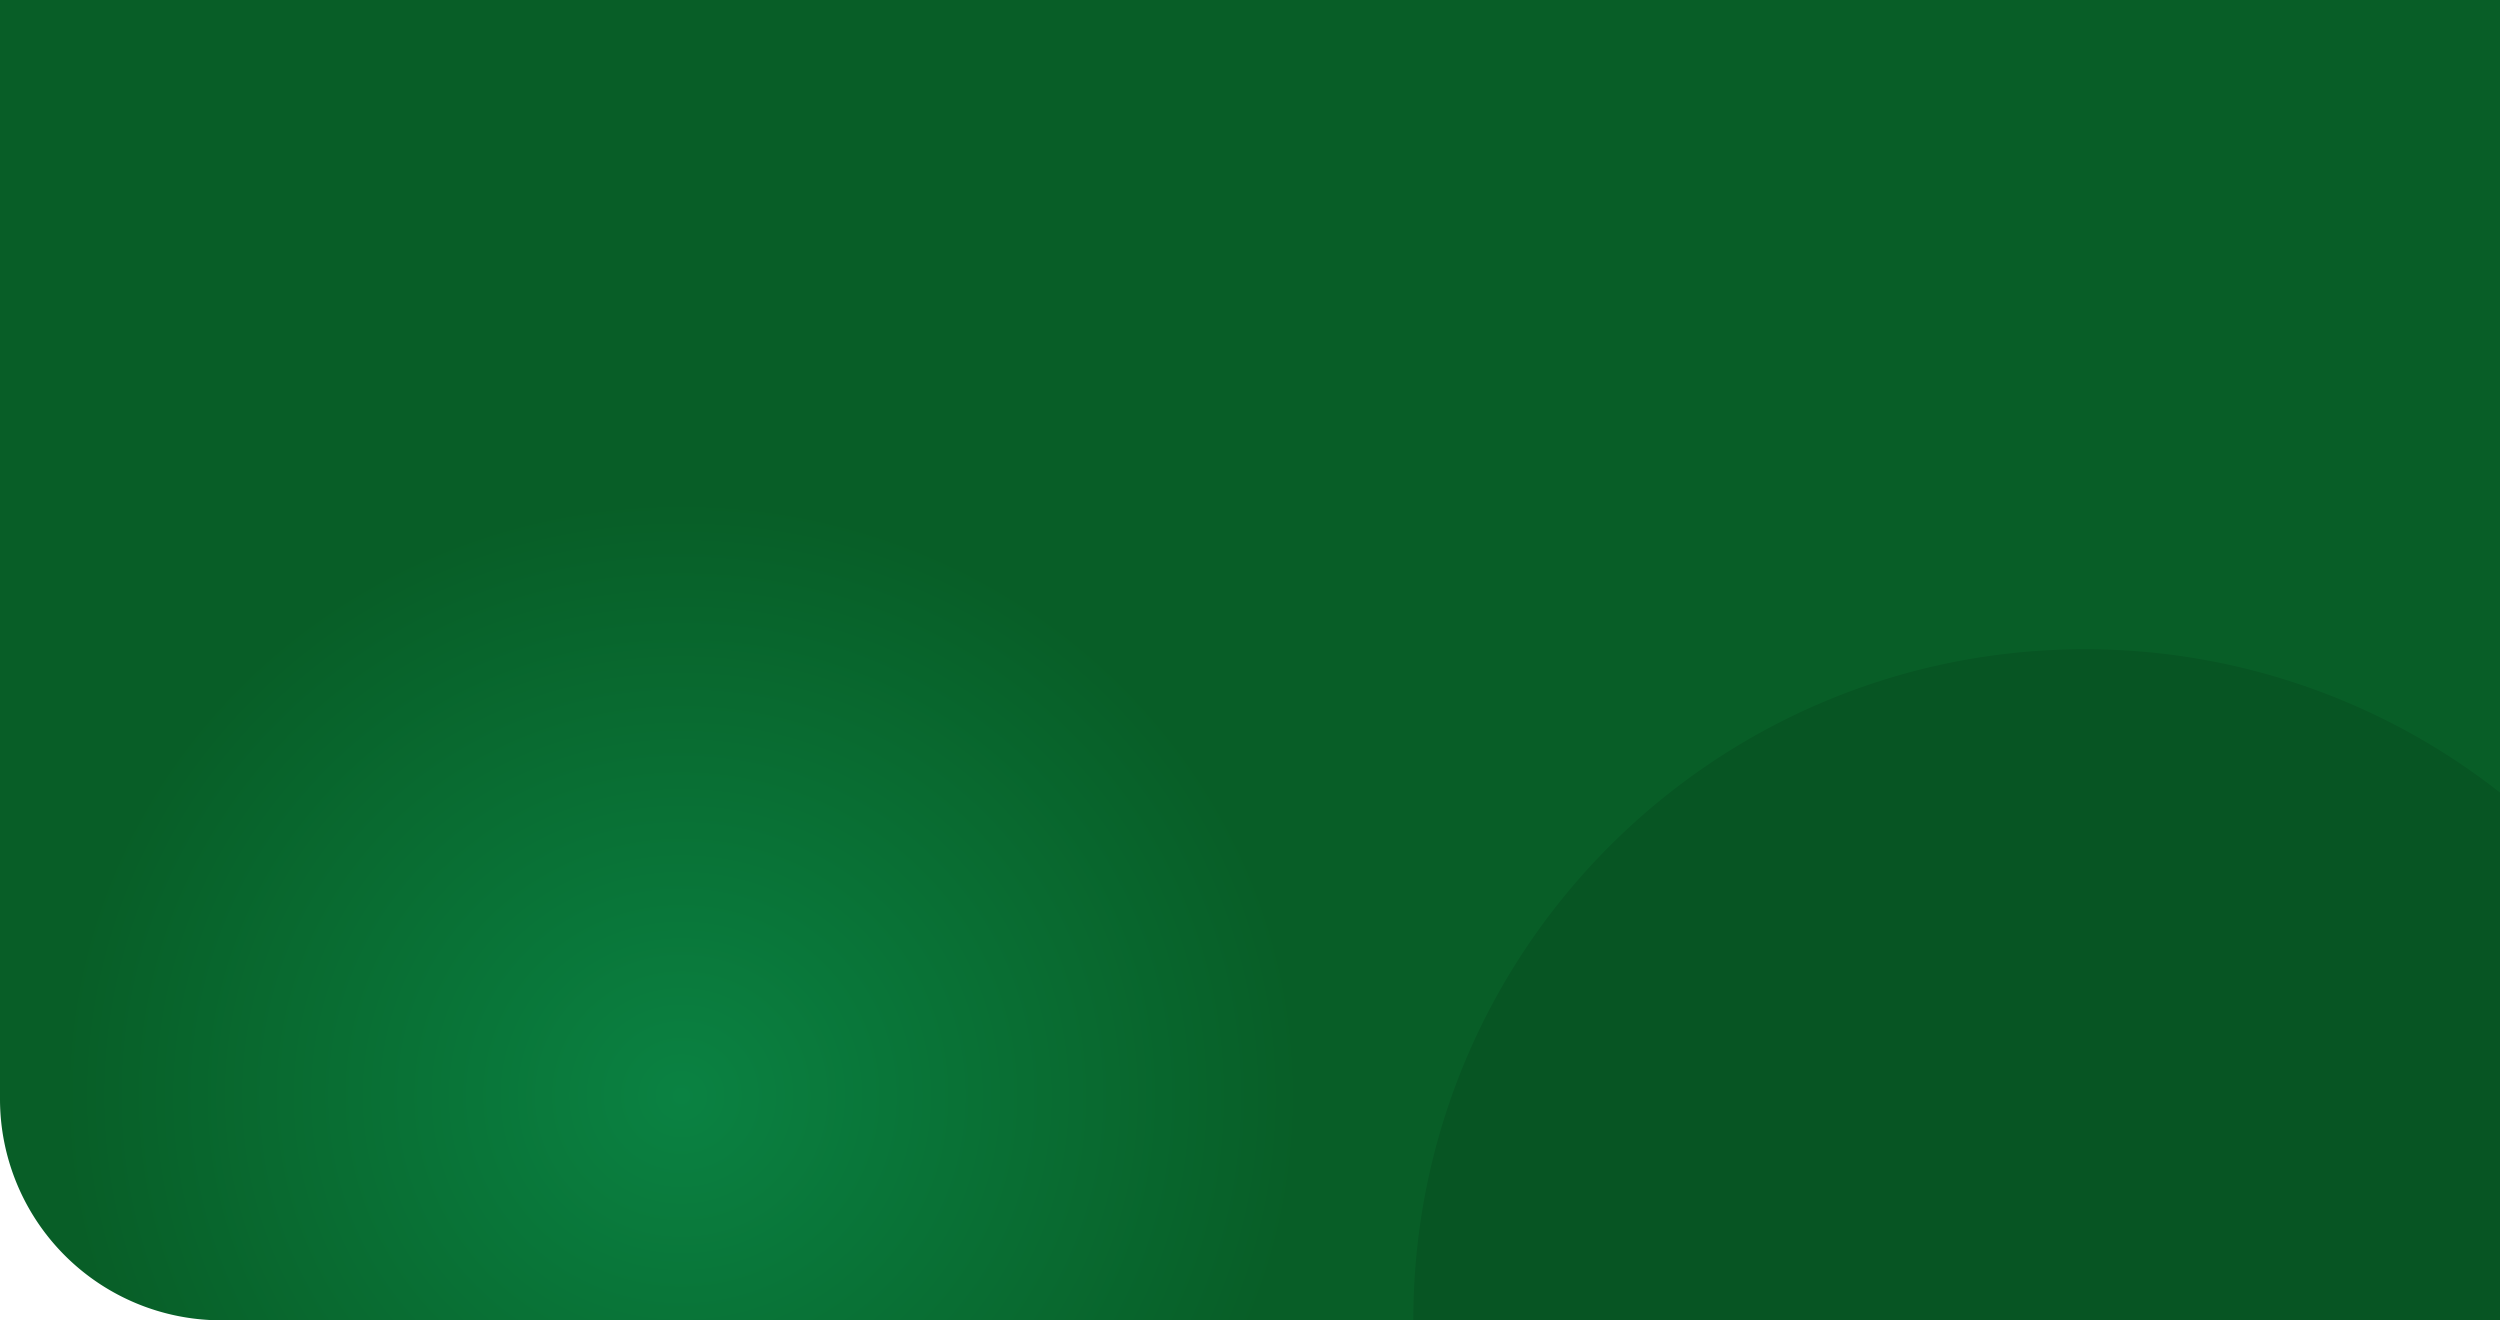
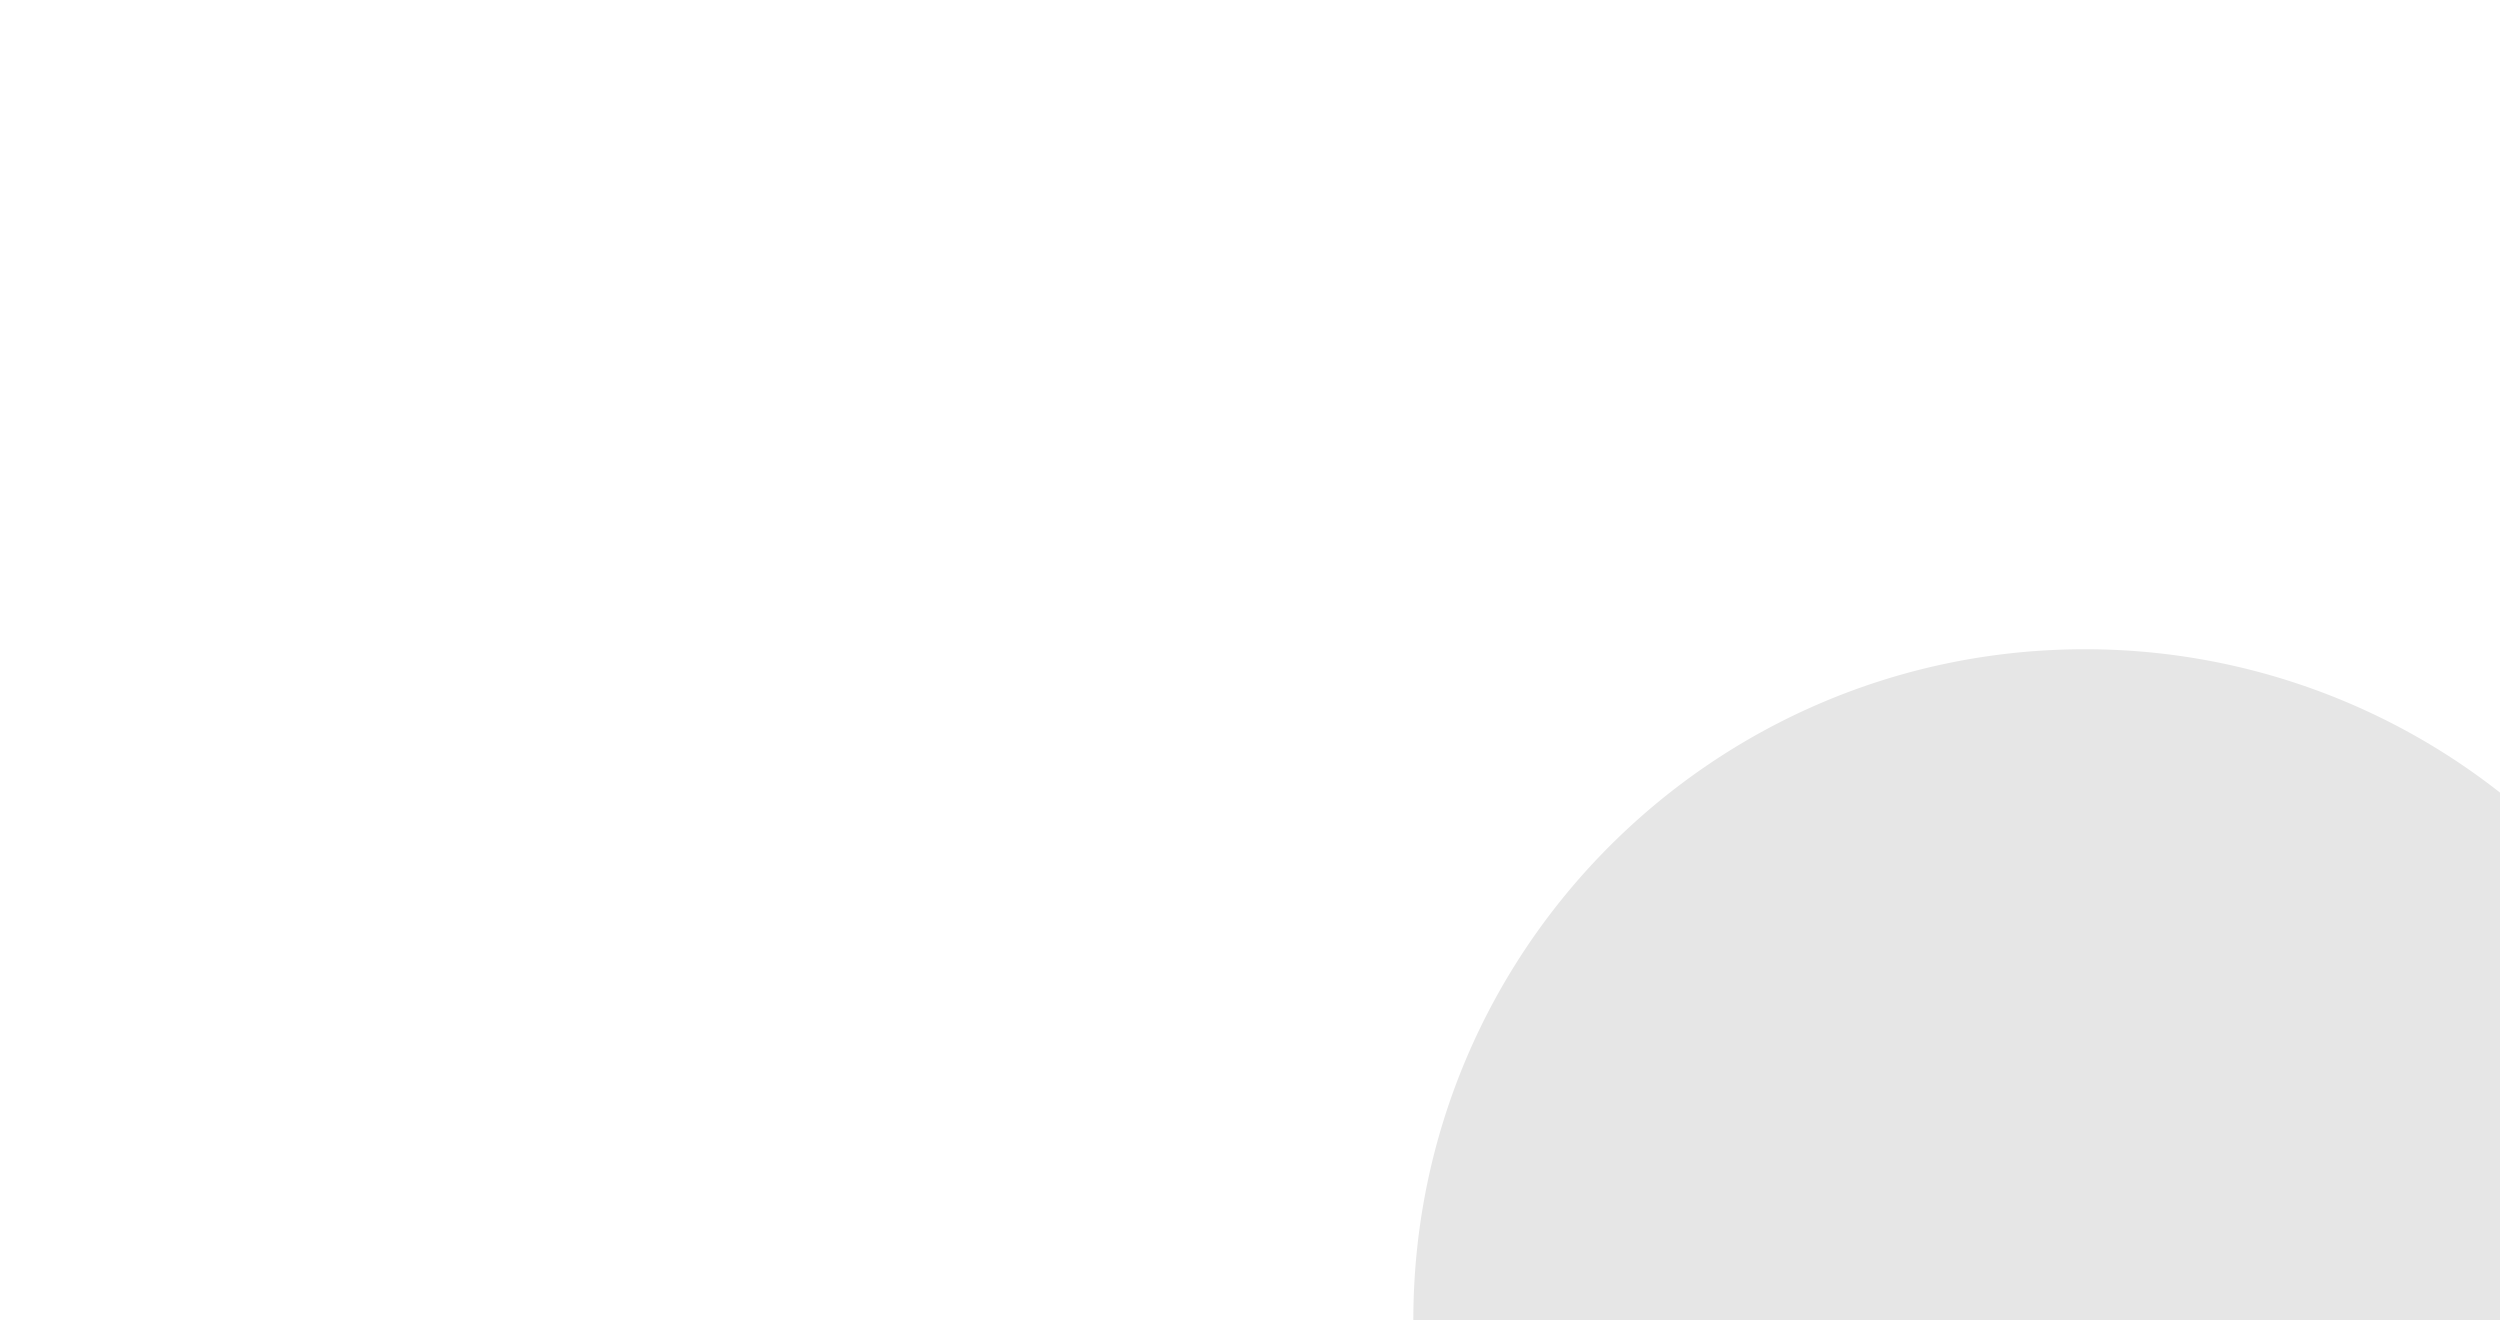
<svg xmlns="http://www.w3.org/2000/svg" id="header-background" width="1920" height="1014" viewBox="0 0 1920 1014">
  <defs>
    <radialGradient id="radial-gradient" cx="0.271" cy="0.823" r="0.246" gradientTransform="matrix(1, 0.01, -0.018, 1.812, 0.015, -0.671)" gradientUnits="objectBoundingBox">
      <stop offset="0" stop-color="#0a8242" />
      <stop offset="1" stop-color="#085e27" />
    </radialGradient>
  </defs>
-   <path id="Rectangle_30200" data-name="Rectangle 30200" d="M0,0H1920a0,0,0,0,1,0,0V1014a0,0,0,0,1,0,0H170A170,170,0,0,1,0,844V0A0,0,0,0,1,0,0Z" fill="url(#radial-gradient)" />
  <path id="Path_183603" data-name="Path 183603" d="M515.828,0A515.563,515.563,0,0,1,834.562,110.081l.015,405.3L.015,515.364C.015,230.48,230.944,0,515.828,0Z" transform="translate(1085.423 498.62)" opacity="0.1" />
</svg>